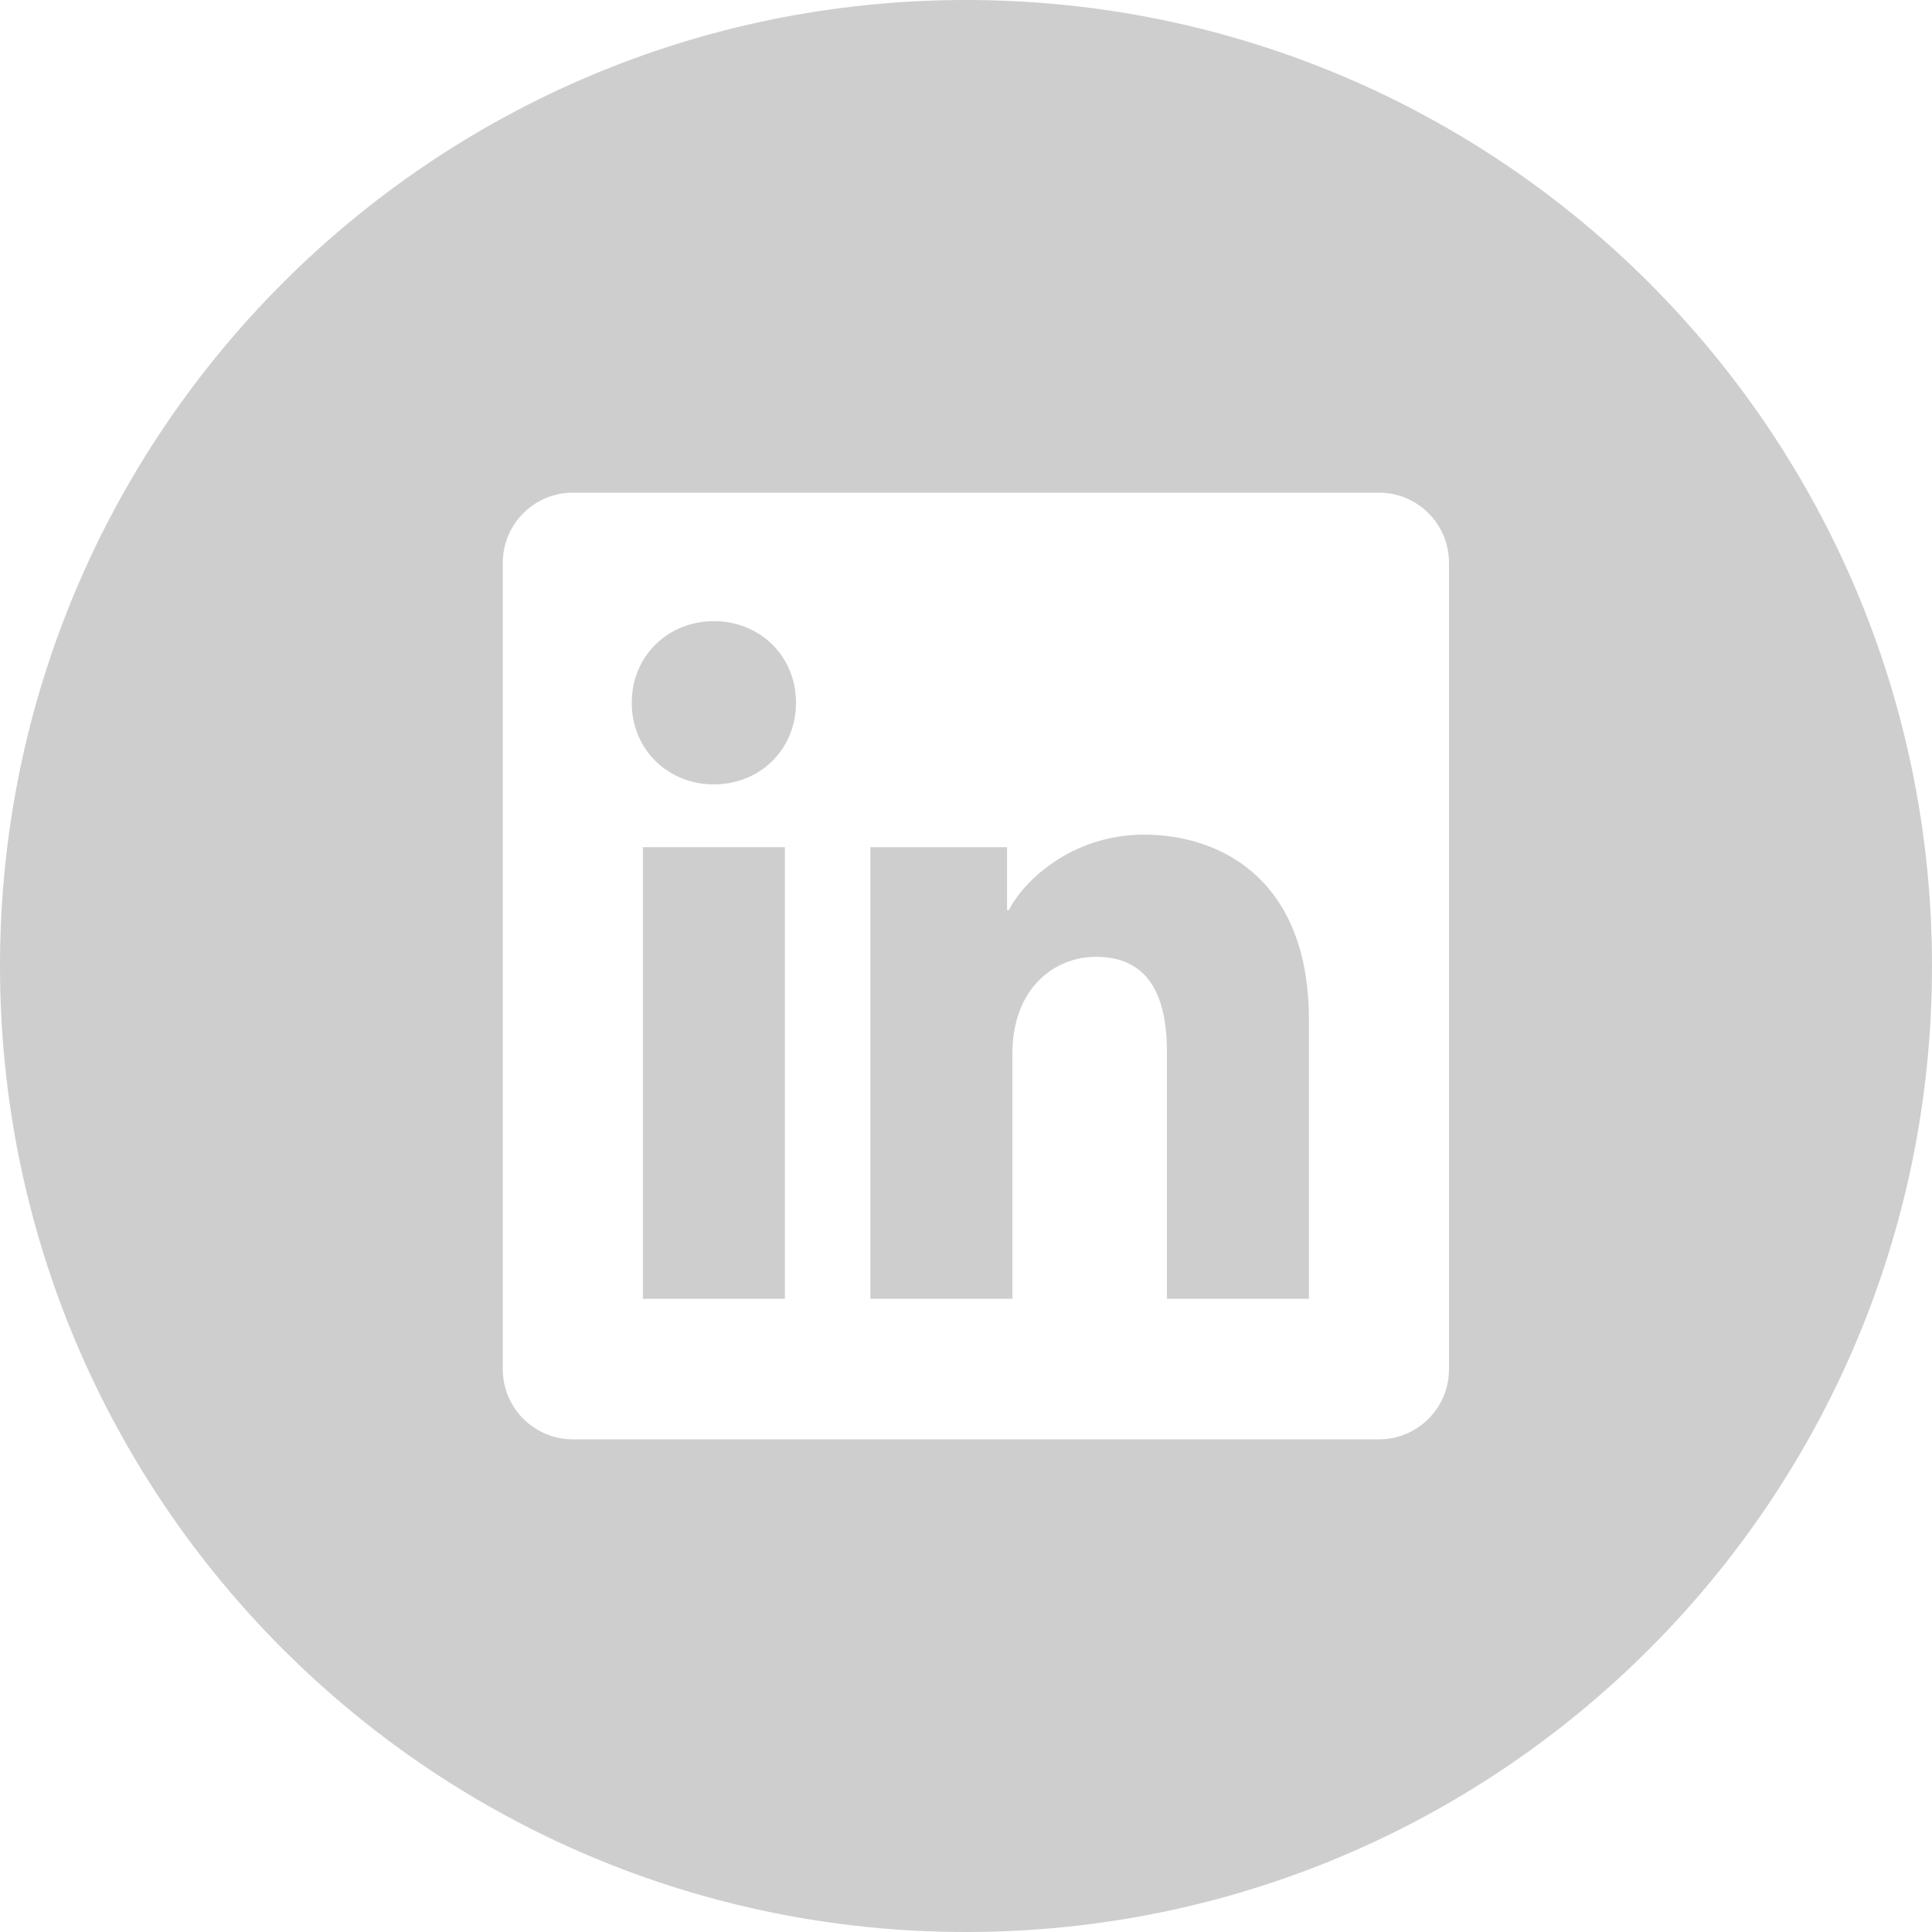
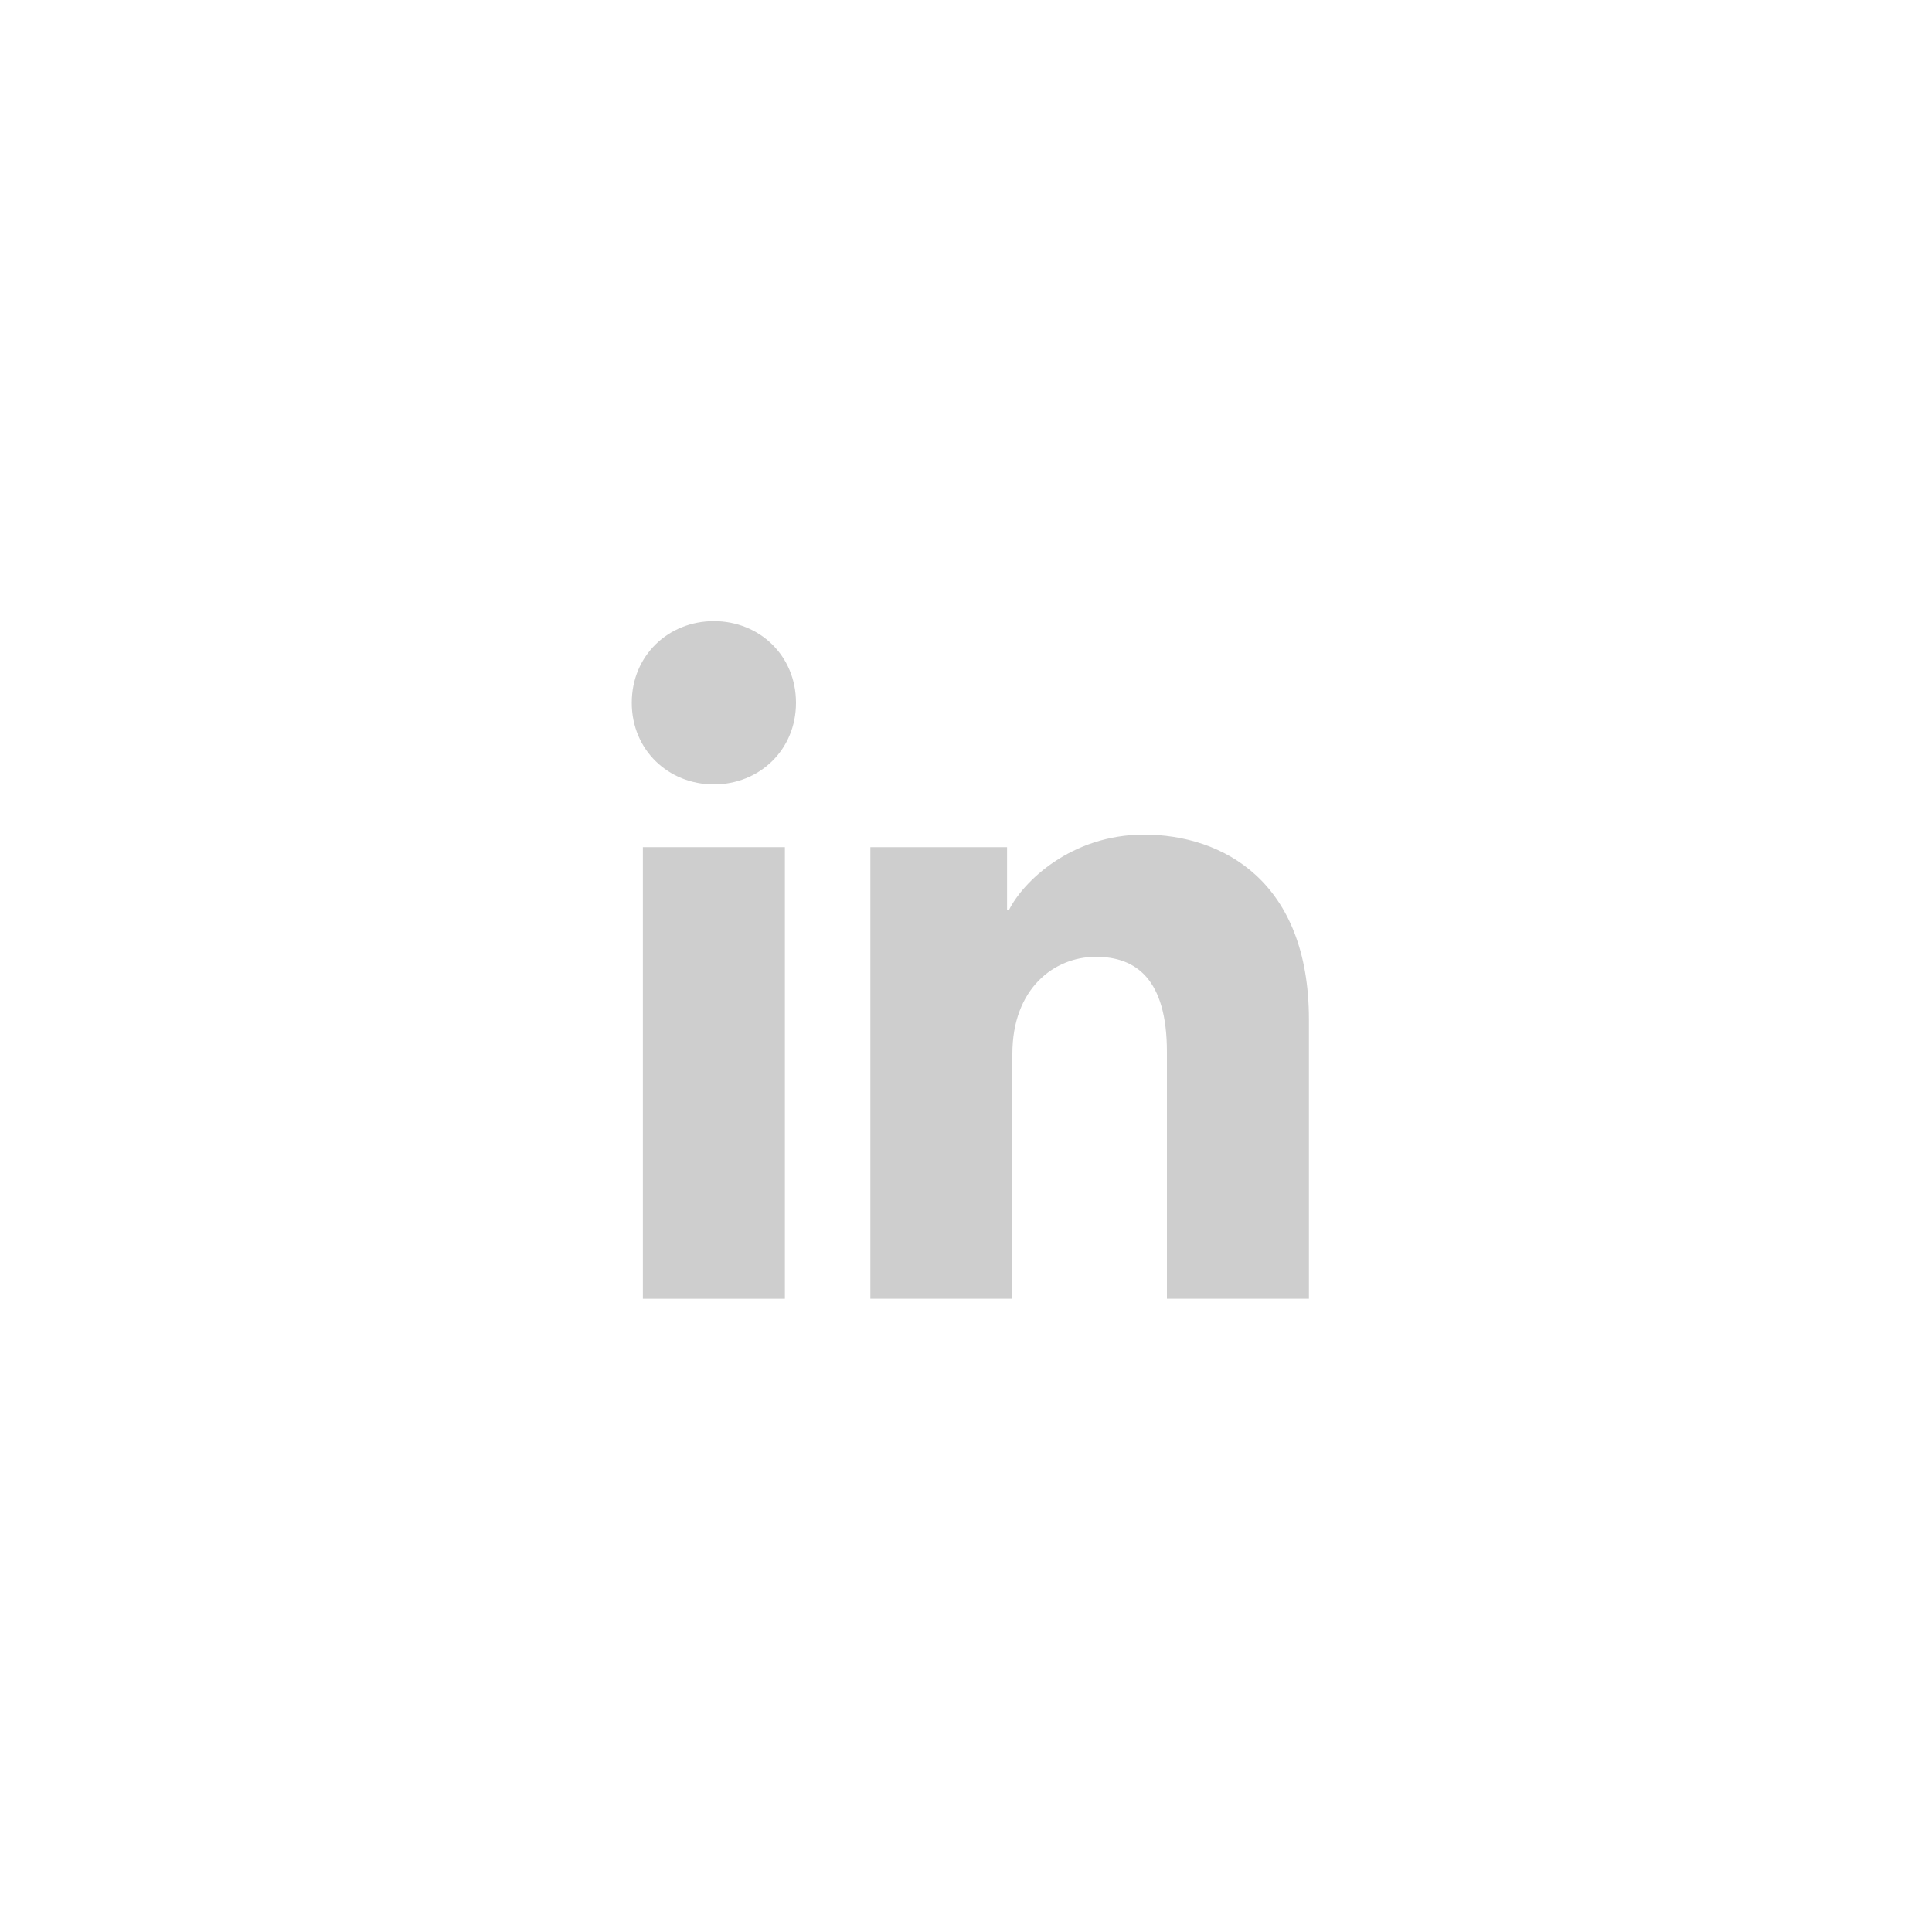
<svg xmlns="http://www.w3.org/2000/svg" id="uuid-0d54358a-1e31-4593-bbda-8f84d6ec39a5" data-name="图层 1" viewBox="0 0 40 40">
  <defs>
    <style>
      .uuid-91e3be9b-5ee0-47c8-89d4-271833b31001 {
        fill: #cecece;
      }

      .uuid-91e3be9b-5ee0-47c8-89d4-271833b31001, .uuid-54e22560-ae31-414d-91a1-c99a4f9eb981 {
        stroke-width: 0px;
      }

      .uuid-54e22560-ae31-414d-91a1-c99a4f9eb981 {
        fill: #d80c1e;
      }
    </style>
  </defs>
  <g>
    <path class="uuid-91e3be9b-5ee0-47c8-89d4-271833b31001" d="M23.69,17.28c-1.52,0-2.51.98-2.8,1.56h-.04v-1.3h-2.83v9.35h2.94v-5.07c0-1.35.86-2.01,1.73-2.01.83,0,1.47.46,1.47,1.97v5.11h2.94v-5.78c0-2.86-1.78-3.83-3.42-3.83Z" />
    <path class="uuid-91e3be9b-5ee0-47c8-89d4-271833b31001" d="M14.78,12.86c-.94,0-1.7.71-1.7,1.69s.76,1.69,1.7,1.69,1.7-.71,1.7-1.69-.76-1.69-1.7-1.69Z" />
-     <path class="uuid-91e3be9b-5ee0-47c8-89d4-271833b31001" d="M20,0C8.95,0,0,8.95,0,20s8.95,20,20,20,20-8.95,20-20S31.05,0,20,0ZM30,28.35c0,.8-.65,1.45-1.45,1.45H11.86c-.8,0-1.45-.65-1.45-1.45V11.65c0-.8.65-1.45,1.45-1.45h16.69c.8,0,1.45.65,1.45,1.45v16.69Z" />
    <rect class="uuid-91e3be9b-5ee0-47c8-89d4-271833b31001" x="13.31" y="17.54" width="2.94" height="9.35" />
  </g>
  <path class="uuid-54e22560-ae31-414d-91a1-c99a4f9eb981" d="M-6.87-9c0-2.47,0-4.93,0-7.4,0-.28.08-.34.35-.34,2.13.01,4.26.01,6.4,0,.26,0,.33.06.33.33,0,4.94,0,9.88,0,14.83,0,.28-.09.32-.34.32-.78-.01-1.55,0-2.33,0-.17,0-.32.04-.47.14-.66.43-1.33.84-1.98,1.28-.26.18-.34.11-.4-.16-.08-.35-.2-.68-.28-1.03-.04-.17-.11-.26-.29-.23-.02,0-.04,0-.07,0-.3-.02-.7.13-.86-.06-.15-.18-.05-.57-.05-.87,0-2.27,0-4.53,0-6.8Z" />
</svg>